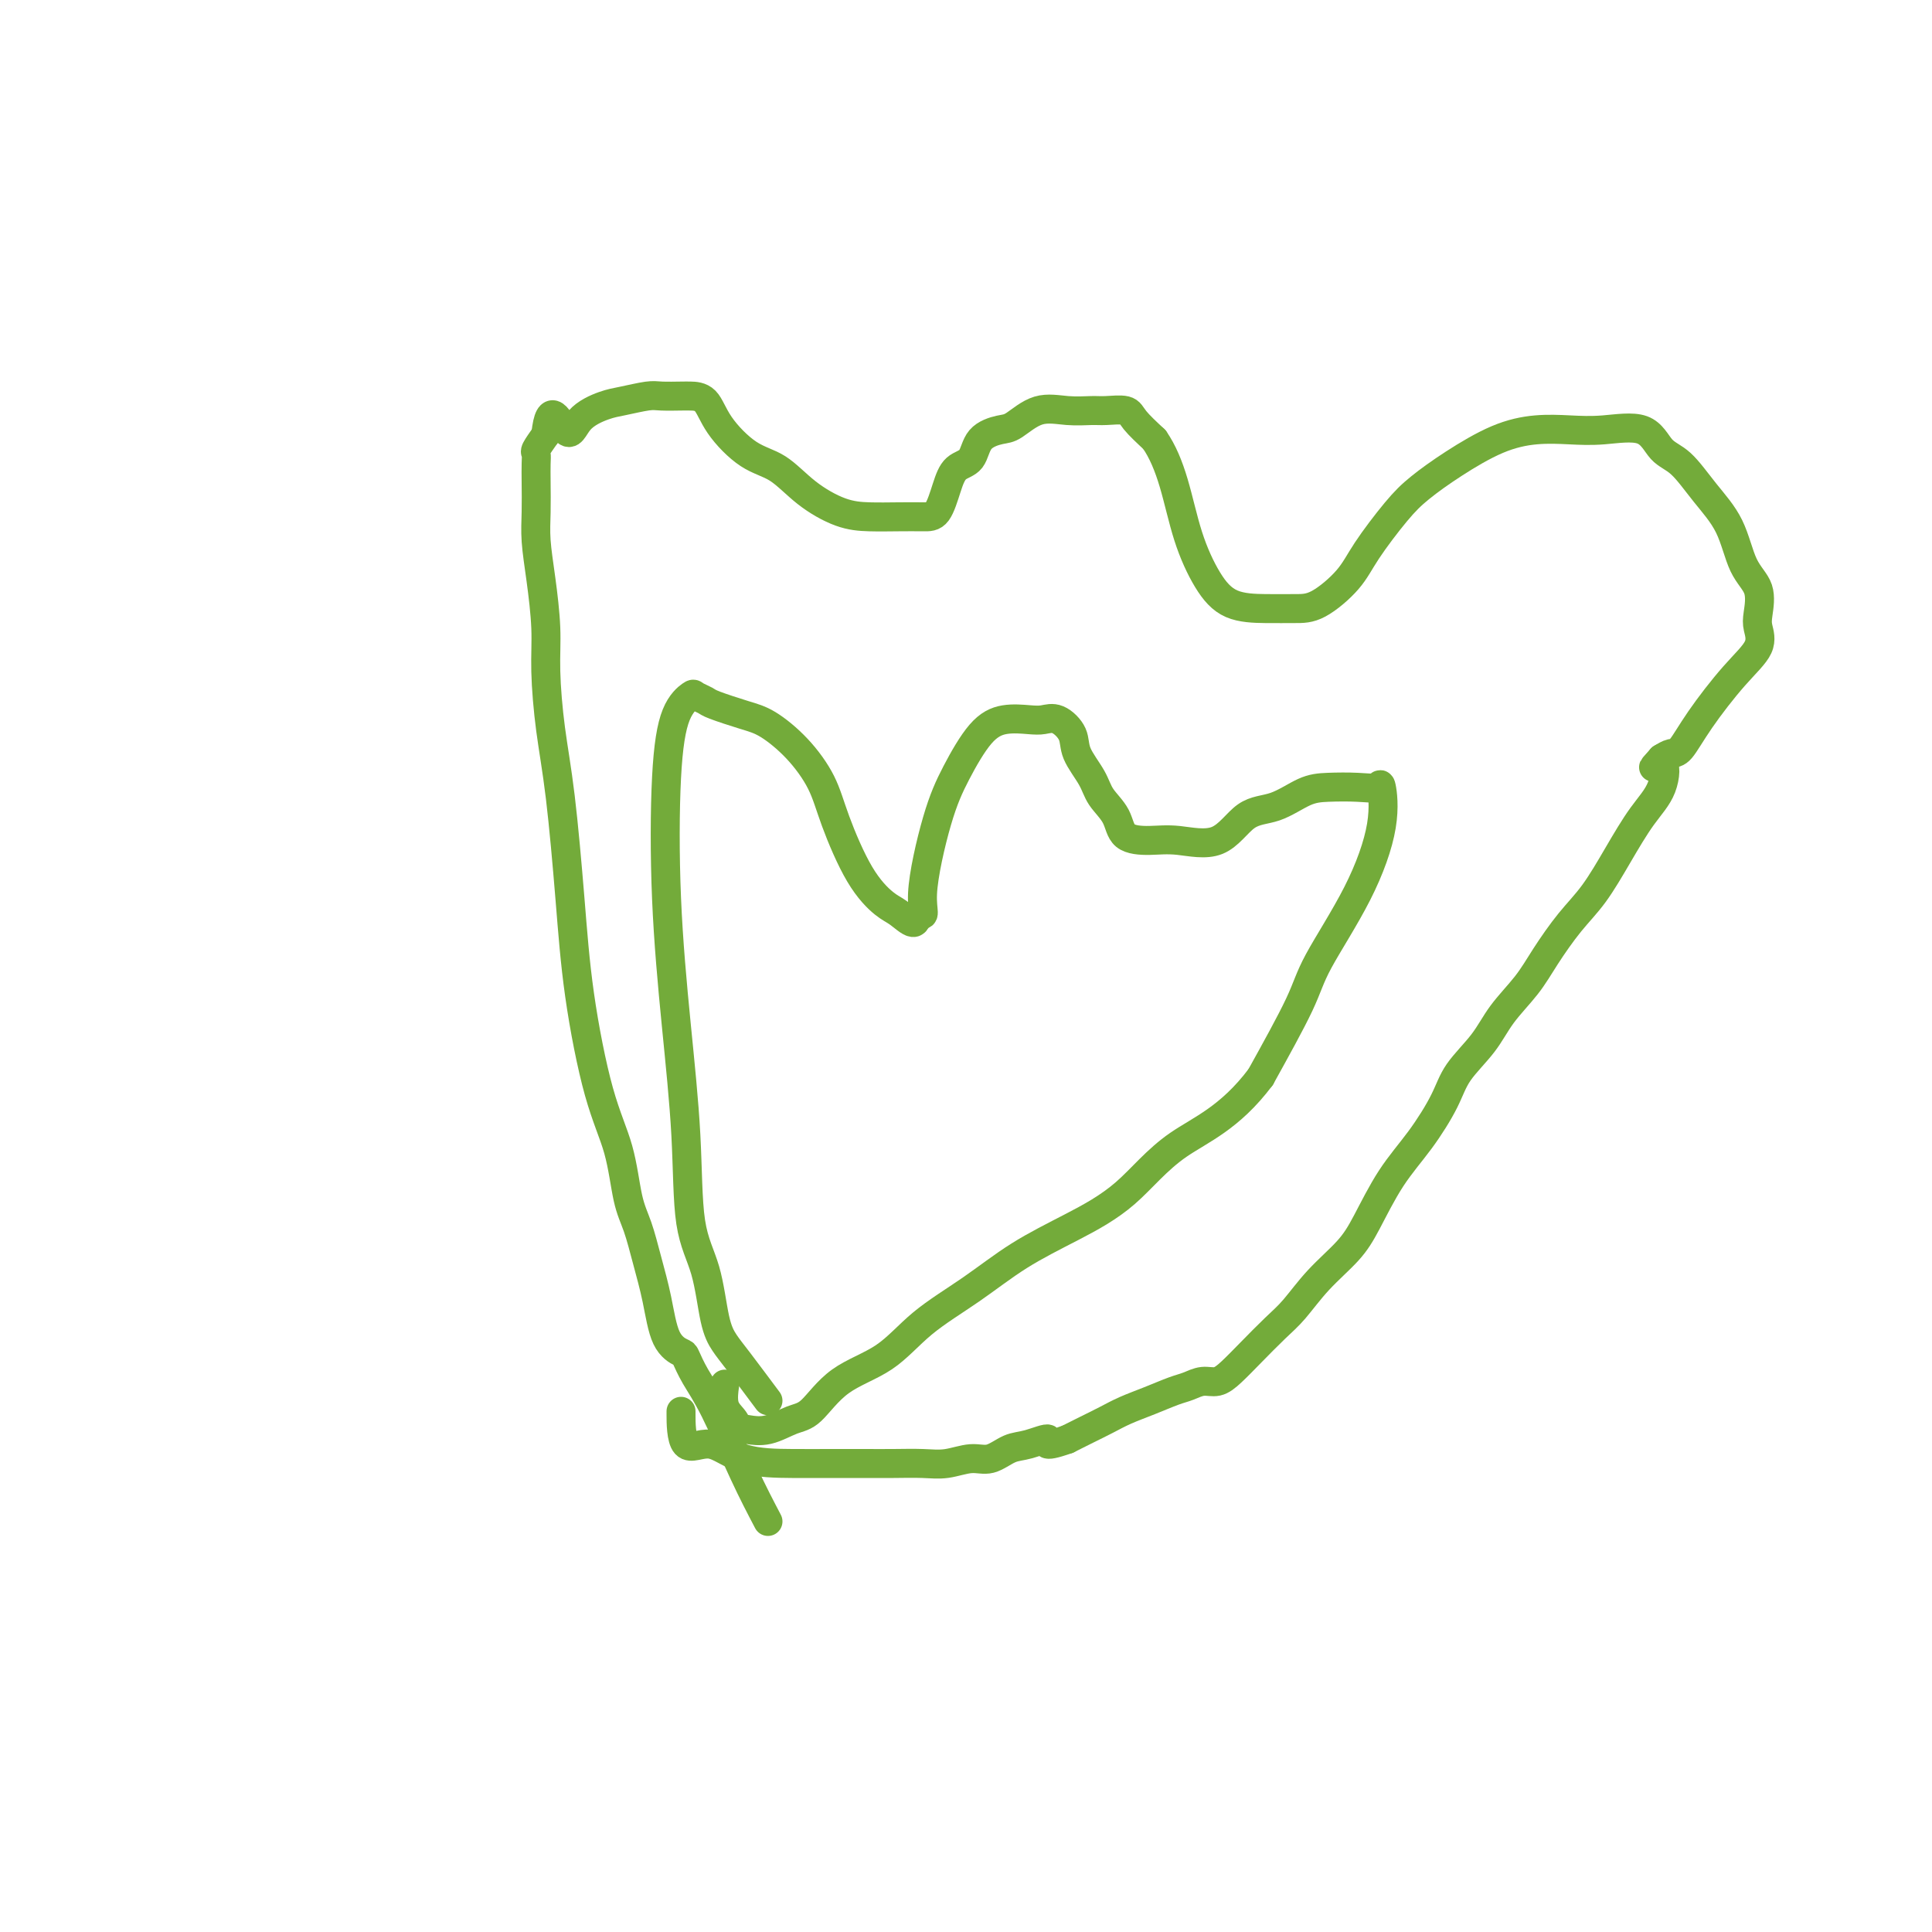
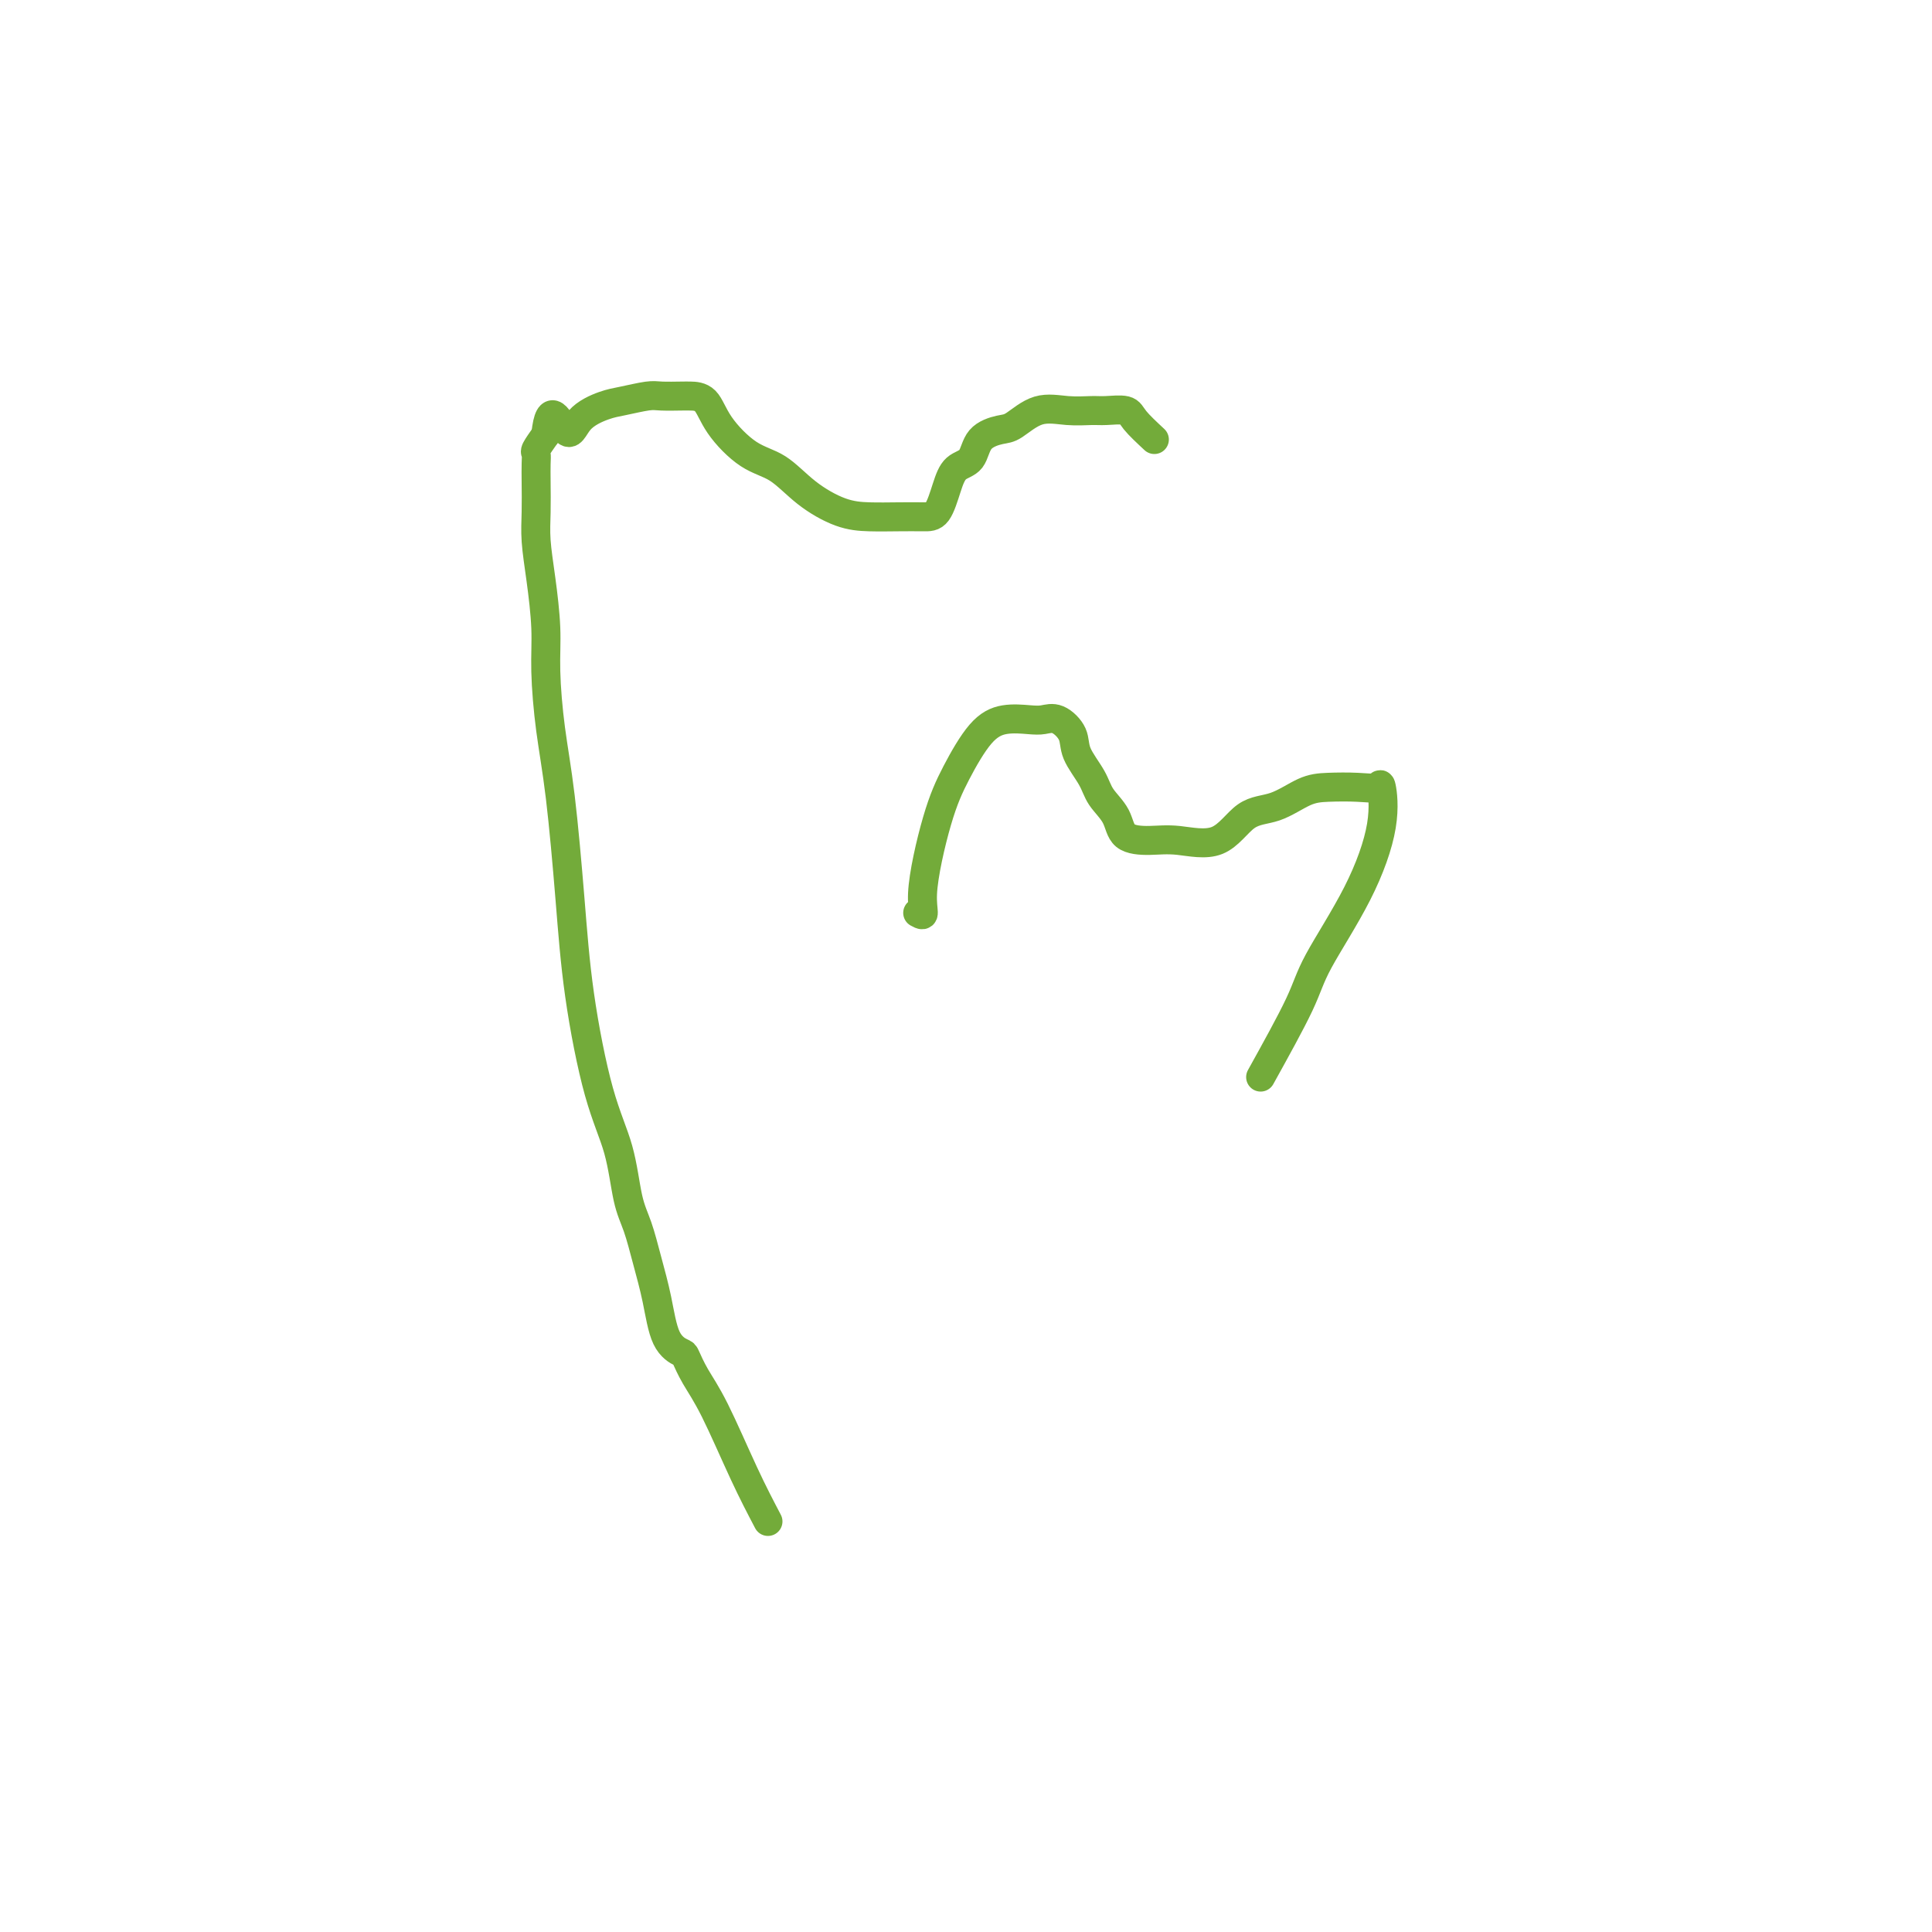
<svg xmlns="http://www.w3.org/2000/svg" viewBox="0 0 400 400" version="1.1">
  <g fill="none" stroke="#73AB3A" stroke-width="6" stroke-linecap="round" stroke-linejoin="round">
    <path d="M159,315c-1.540,-2.936 -3.079,-5.871 -5,-10c-1.921,-4.129 -4.223,-9.451 -6,-13c-1.777,-3.549 -3.028,-5.325 -4,-7c-0.972,-1.675 -1.664,-3.250 -2,-4c-0.336,-0.750 -0.316,-0.675 -1,-1c-0.684,-0.325 -2.070,-1.051 -3,-3c-0.930,-1.949 -1.402,-5.123 -2,-8c-0.598,-2.877 -1.320,-5.458 -2,-8c-0.680,-2.542 -1.316,-5.045 -2,-7c-0.684,-1.955 -1.415,-3.361 -2,-6c-0.585,-2.639 -1.024,-6.511 -2,-10c-0.976,-3.489 -2.489,-6.594 -4,-12c-1.511,-5.406 -3.022,-13.111 -4,-20c-0.978,-6.889 -1.424,-12.960 -2,-20c-0.576,-7.040 -1.281,-15.048 -2,-21c-0.719,-5.952 -1.450,-9.847 -2,-14c-0.550,-4.153 -0.918,-8.562 -1,-12c-0.082,-3.438 0.122,-5.903 0,-9c-0.122,-3.097 -0.569,-6.825 -1,-10c-0.431,-3.175 -0.847,-5.796 -1,-8c-0.153,-2.204 -0.042,-3.989 0,-6c0.042,-2.011 0.017,-4.246 0,-6c-0.017,-1.754 -0.025,-3.027 0,-4c0.025,-0.973 0.084,-1.647 0,-2c-0.084,-0.353 -0.310,-0.387 0,-1c0.310,-0.613 1.155,-1.807 2,-3" />
    <path d="M113,90c0.793,-7.731 2.776,-2.559 4,-1c1.224,1.559 1.691,-0.496 3,-2c1.309,-1.504 3.461,-2.455 5,-3c1.539,-0.545 2.466,-0.682 4,-1c1.534,-0.318 3.674,-0.817 5,-1c1.326,-0.183 1.836,-0.050 3,0c1.164,0.050 2.981,0.016 4,0c1.019,-0.016 1.240,-0.015 2,0c0.760,0.015 2.059,0.043 3,1c0.941,0.957 1.524,2.841 3,5c1.476,2.159 3.845,4.593 6,6c2.155,1.407 4.094,1.789 6,3c1.906,1.211 3.777,3.253 6,5c2.223,1.747 4.798,3.201 7,4c2.202,0.799 4.032,0.945 6,1c1.968,0.055 4.073,0.019 6,0c1.927,-0.019 3.675,-0.019 5,0c1.325,0.019 2.226,0.059 3,-1c0.774,-1.059 1.422,-3.215 2,-5c0.578,-1.785 1.087,-3.197 2,-4c0.913,-0.803 2.231,-0.997 3,-2c0.769,-1.003 0.991,-2.815 2,-4c1.009,-1.185 2.805,-1.743 4,-2c1.195,-0.257 1.788,-0.212 3,-1c1.212,-0.788 3.043,-2.408 5,-3c1.957,-0.592 4.042,-0.154 6,0c1.958,0.154 3.790,0.025 5,0c1.210,-0.025 1.799,0.055 3,0c1.201,-0.055 3.016,-0.246 4,0c0.984,0.246 1.138,0.927 2,2c0.862,1.073 2.431,2.536 4,4" />
-     <path d="M239,91c1.702,2.425 2.957,5.487 4,9c1.043,3.513 1.874,7.477 3,11c1.126,3.523 2.546,6.604 4,9c1.454,2.396 2.942,4.105 5,5c2.058,0.895 4.687,0.974 7,1c2.313,0.026 4.309,-0.001 6,0c1.691,0.001 3.076,0.031 5,-1c1.924,-1.031 4.387,-3.124 6,-5c1.613,-1.876 2.375,-3.535 4,-6c1.625,-2.465 4.113,-5.736 6,-8c1.887,-2.264 3.175,-3.521 5,-5c1.825,-1.479 4.189,-3.180 7,-5c2.811,-1.820 6.069,-3.759 9,-5c2.931,-1.241 5.536,-1.783 8,-2c2.464,-0.217 4.787,-0.108 7,0c2.213,0.108 4.316,0.214 7,0c2.684,-0.214 5.947,-0.749 8,0c2.053,0.749 2.894,2.784 4,4c1.106,1.216 2.476,1.615 4,3c1.524,1.385 3.204,3.757 5,6c1.796,2.243 3.710,4.357 5,7c1.290,2.643 1.957,5.815 3,8c1.043,2.185 2.463,3.381 3,5c0.537,1.619 0.192,3.659 0,5c-0.192,1.341 -0.229,1.981 0,3c0.229,1.019 0.725,2.416 0,4c-0.725,1.584 -2.669,3.355 -5,6c-2.331,2.645 -5.047,6.162 -7,9c-1.953,2.838 -3.141,4.995 -4,6c-0.859,1.005 -1.388,0.859 -2,1c-0.612,0.141 -1.306,0.571 -2,1" />
-     <path d="M344,157c-3.142,3.552 -0.997,0.931 0,1c0.997,0.069 0.845,2.826 0,5c-0.845,2.174 -2.382,3.763 -4,6c-1.618,2.237 -3.316,5.121 -5,8c-1.684,2.879 -3.353,5.752 -5,8c-1.647,2.248 -3.271,3.870 -5,6c-1.729,2.130 -3.562,4.767 -5,7c-1.438,2.233 -2.480,4.061 -4,6c-1.520,1.939 -3.517,3.990 -5,6c-1.483,2.010 -2.450,3.979 -4,6c-1.550,2.021 -3.681,4.094 -5,6c-1.319,1.906 -1.824,3.646 -3,6c-1.176,2.354 -3.023,5.324 -5,8c-1.977,2.676 -4.083,5.059 -6,8c-1.917,2.941 -3.645,6.442 -5,9c-1.355,2.558 -2.336,4.175 -4,6c-1.664,1.825 -4.010,3.857 -6,6c-1.990,2.143 -3.624,4.396 -5,6c-1.376,1.604 -2.493,2.558 -4,4c-1.507,1.442 -3.404,3.370 -5,5c-1.596,1.630 -2.890,2.961 -4,4c-1.110,1.039 -2.035,1.787 -3,2c-0.965,0.213 -1.969,-0.109 -3,0c-1.031,0.109 -2.088,0.648 -3,1c-0.912,0.352 -1.678,0.517 -3,1c-1.322,0.483 -3.200,1.284 -5,2c-1.800,0.716 -3.524,1.347 -5,2c-1.476,0.653 -2.705,1.330 -4,2c-1.295,0.670 -2.656,1.334 -4,2c-1.344,0.666 -2.672,1.333 -4,2" />
-     <path d="M221,298c-5.974,2.112 -3.909,0.393 -4,0c-0.091,-0.393 -2.337,0.539 -4,1c-1.663,0.461 -2.743,0.449 -4,1c-1.257,0.551 -2.691,1.664 -4,2c-1.309,0.336 -2.494,-0.106 -4,0c-1.506,0.106 -3.335,0.760 -5,1c-1.665,0.240 -3.168,0.064 -5,0c-1.832,-0.064 -3.993,-0.018 -6,0c-2.007,0.018 -3.858,0.006 -6,0c-2.142,-0.006 -4.574,-0.006 -7,0c-2.426,0.006 -4.846,0.018 -8,0c-3.154,-0.018 -7.041,-0.066 -10,-1c-2.959,-0.934 -4.989,-2.756 -7,-3c-2.011,-0.244 -4.003,1.088 -5,0c-0.997,-1.088 -0.999,-4.597 -1,-6c-0.001,-1.403 -0.000,-0.702 0,0" />
-     <path d="M159,290c-2.247,-3.013 -4.494,-6.025 -6,-8c-1.506,-1.975 -2.273,-2.911 -3,-4c-0.727,-1.089 -1.416,-2.329 -2,-5c-0.584,-2.671 -1.064,-6.773 -2,-10c-0.936,-3.227 -2.329,-5.579 -3,-10c-0.671,-4.421 -0.620,-10.909 -1,-18c-0.380,-7.091 -1.191,-14.783 -2,-23c-0.809,-8.217 -1.616,-16.959 -2,-26c-0.384,-9.041 -0.345,-18.381 0,-25c0.345,-6.619 0.995,-10.518 2,-13c1.005,-2.482 2.365,-3.548 3,-4c0.635,-0.452 0.544,-0.289 1,0c0.456,0.289 1.457,0.703 2,1c0.543,0.297 0.628,0.475 2,1c1.372,0.525 4.032,1.397 6,2c1.968,0.603 3.246,0.936 5,2c1.754,1.064 3.985,2.859 6,5c2.015,2.141 3.813,4.628 5,7c1.187,2.372 1.765,4.631 3,8c1.235,3.369 3.129,7.850 5,11c1.871,3.150 3.718,4.968 5,6c1.282,1.032 1.999,1.278 3,2c1.001,0.722 2.286,1.921 3,2c0.714,0.079 0.857,-0.960 1,-2" />
    <path d="M190,189c1.949,1.111 0.820,-0.113 1,-4c0.180,-3.887 1.669,-10.439 3,-15c1.331,-4.561 2.506,-7.130 4,-10c1.494,-2.870 3.309,-6.039 5,-8c1.691,-1.961 3.259,-2.713 5,-3c1.741,-0.287 3.655,-0.108 5,0c1.345,0.108 2.122,0.146 3,0c0.878,-0.146 1.858,-0.476 3,0c1.142,0.476 2.446,1.757 3,3c0.554,1.243 0.359,2.448 1,4c0.641,1.552 2.120,3.449 3,5c0.880,1.551 1.162,2.754 2,4c0.838,1.246 2.232,2.535 3,4c0.768,1.465 0.910,3.107 2,4c1.090,0.893 3.129,1.037 5,1c1.871,-0.037 3.574,-0.255 6,0c2.426,0.255 5.574,0.983 8,0c2.426,-0.983 4.129,-3.675 6,-5c1.871,-1.325 3.909,-1.282 6,-2c2.091,-0.718 4.234,-2.198 6,-3c1.766,-0.802 3.156,-0.928 5,-1c1.844,-0.072 4.143,-0.092 6,0c1.857,0.092 3.272,0.295 4,0c0.728,-0.295 0.768,-1.087 1,0c0.232,1.087 0.656,4.054 0,8c-0.656,3.946 -2.392,8.872 -5,14c-2.608,5.128 -6.087,10.457 -8,14c-1.913,3.543 -2.261,5.298 -4,9c-1.739,3.702 -4.870,9.351 -8,15" />
-     <path d="M261,223c-6.417,8.537 -12.459,10.879 -17,14c-4.541,3.121 -7.581,7.021 -11,10c-3.419,2.979 -7.218,5.038 -11,7c-3.782,1.962 -7.546,3.828 -11,6c-3.454,2.172 -6.598,4.652 -10,7c-3.402,2.348 -7.062,4.564 -10,7c-2.938,2.436 -5.152,5.091 -8,7c-2.848,1.909 -6.329,3.072 -9,5c-2.671,1.928 -4.533,4.621 -6,6c-1.467,1.379 -2.540,1.443 -4,2c-1.460,0.557 -3.307,1.608 -5,2c-1.693,0.392 -3.232,0.126 -4,0c-0.768,-0.126 -0.766,-0.111 -1,0c-0.234,0.111 -0.704,0.320 -1,0c-0.296,-0.320 -0.420,-1.168 -1,-2c-0.580,-0.832 -1.618,-1.647 -2,-3c-0.382,-1.353 -0.109,-3.244 0,-4c0.109,-0.756 0.055,-0.378 0,0" />
  </g>
</svg>